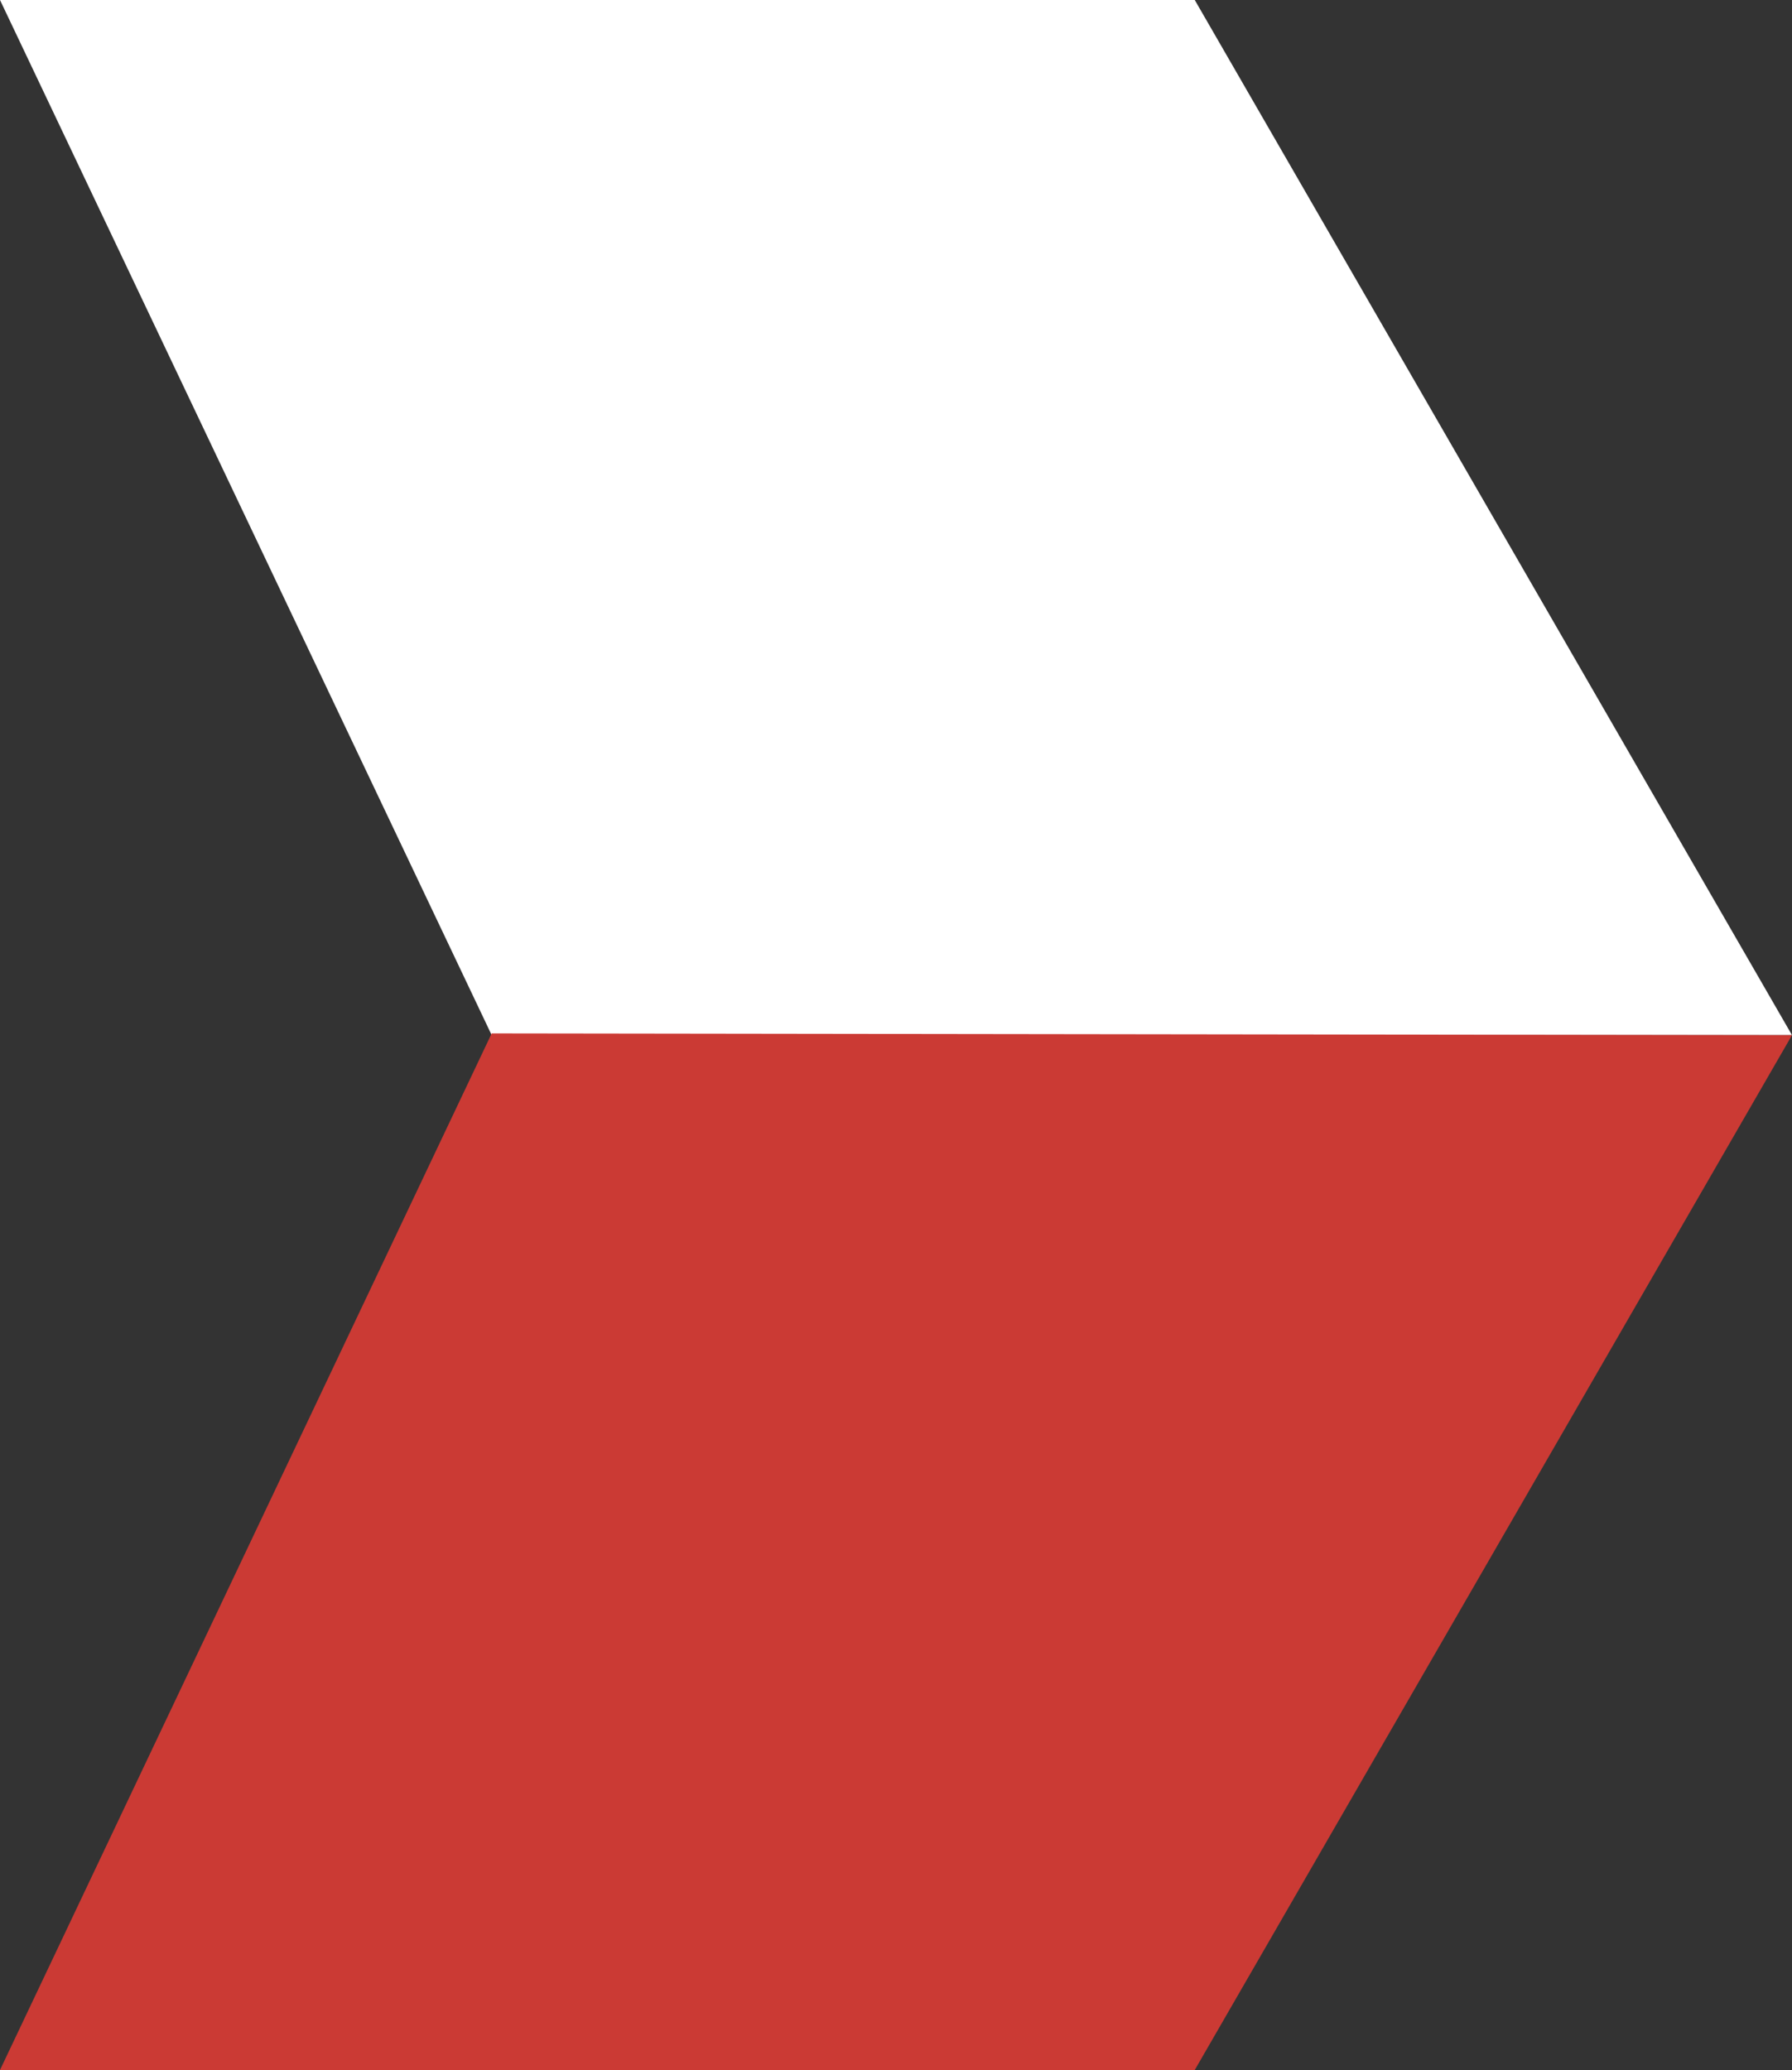
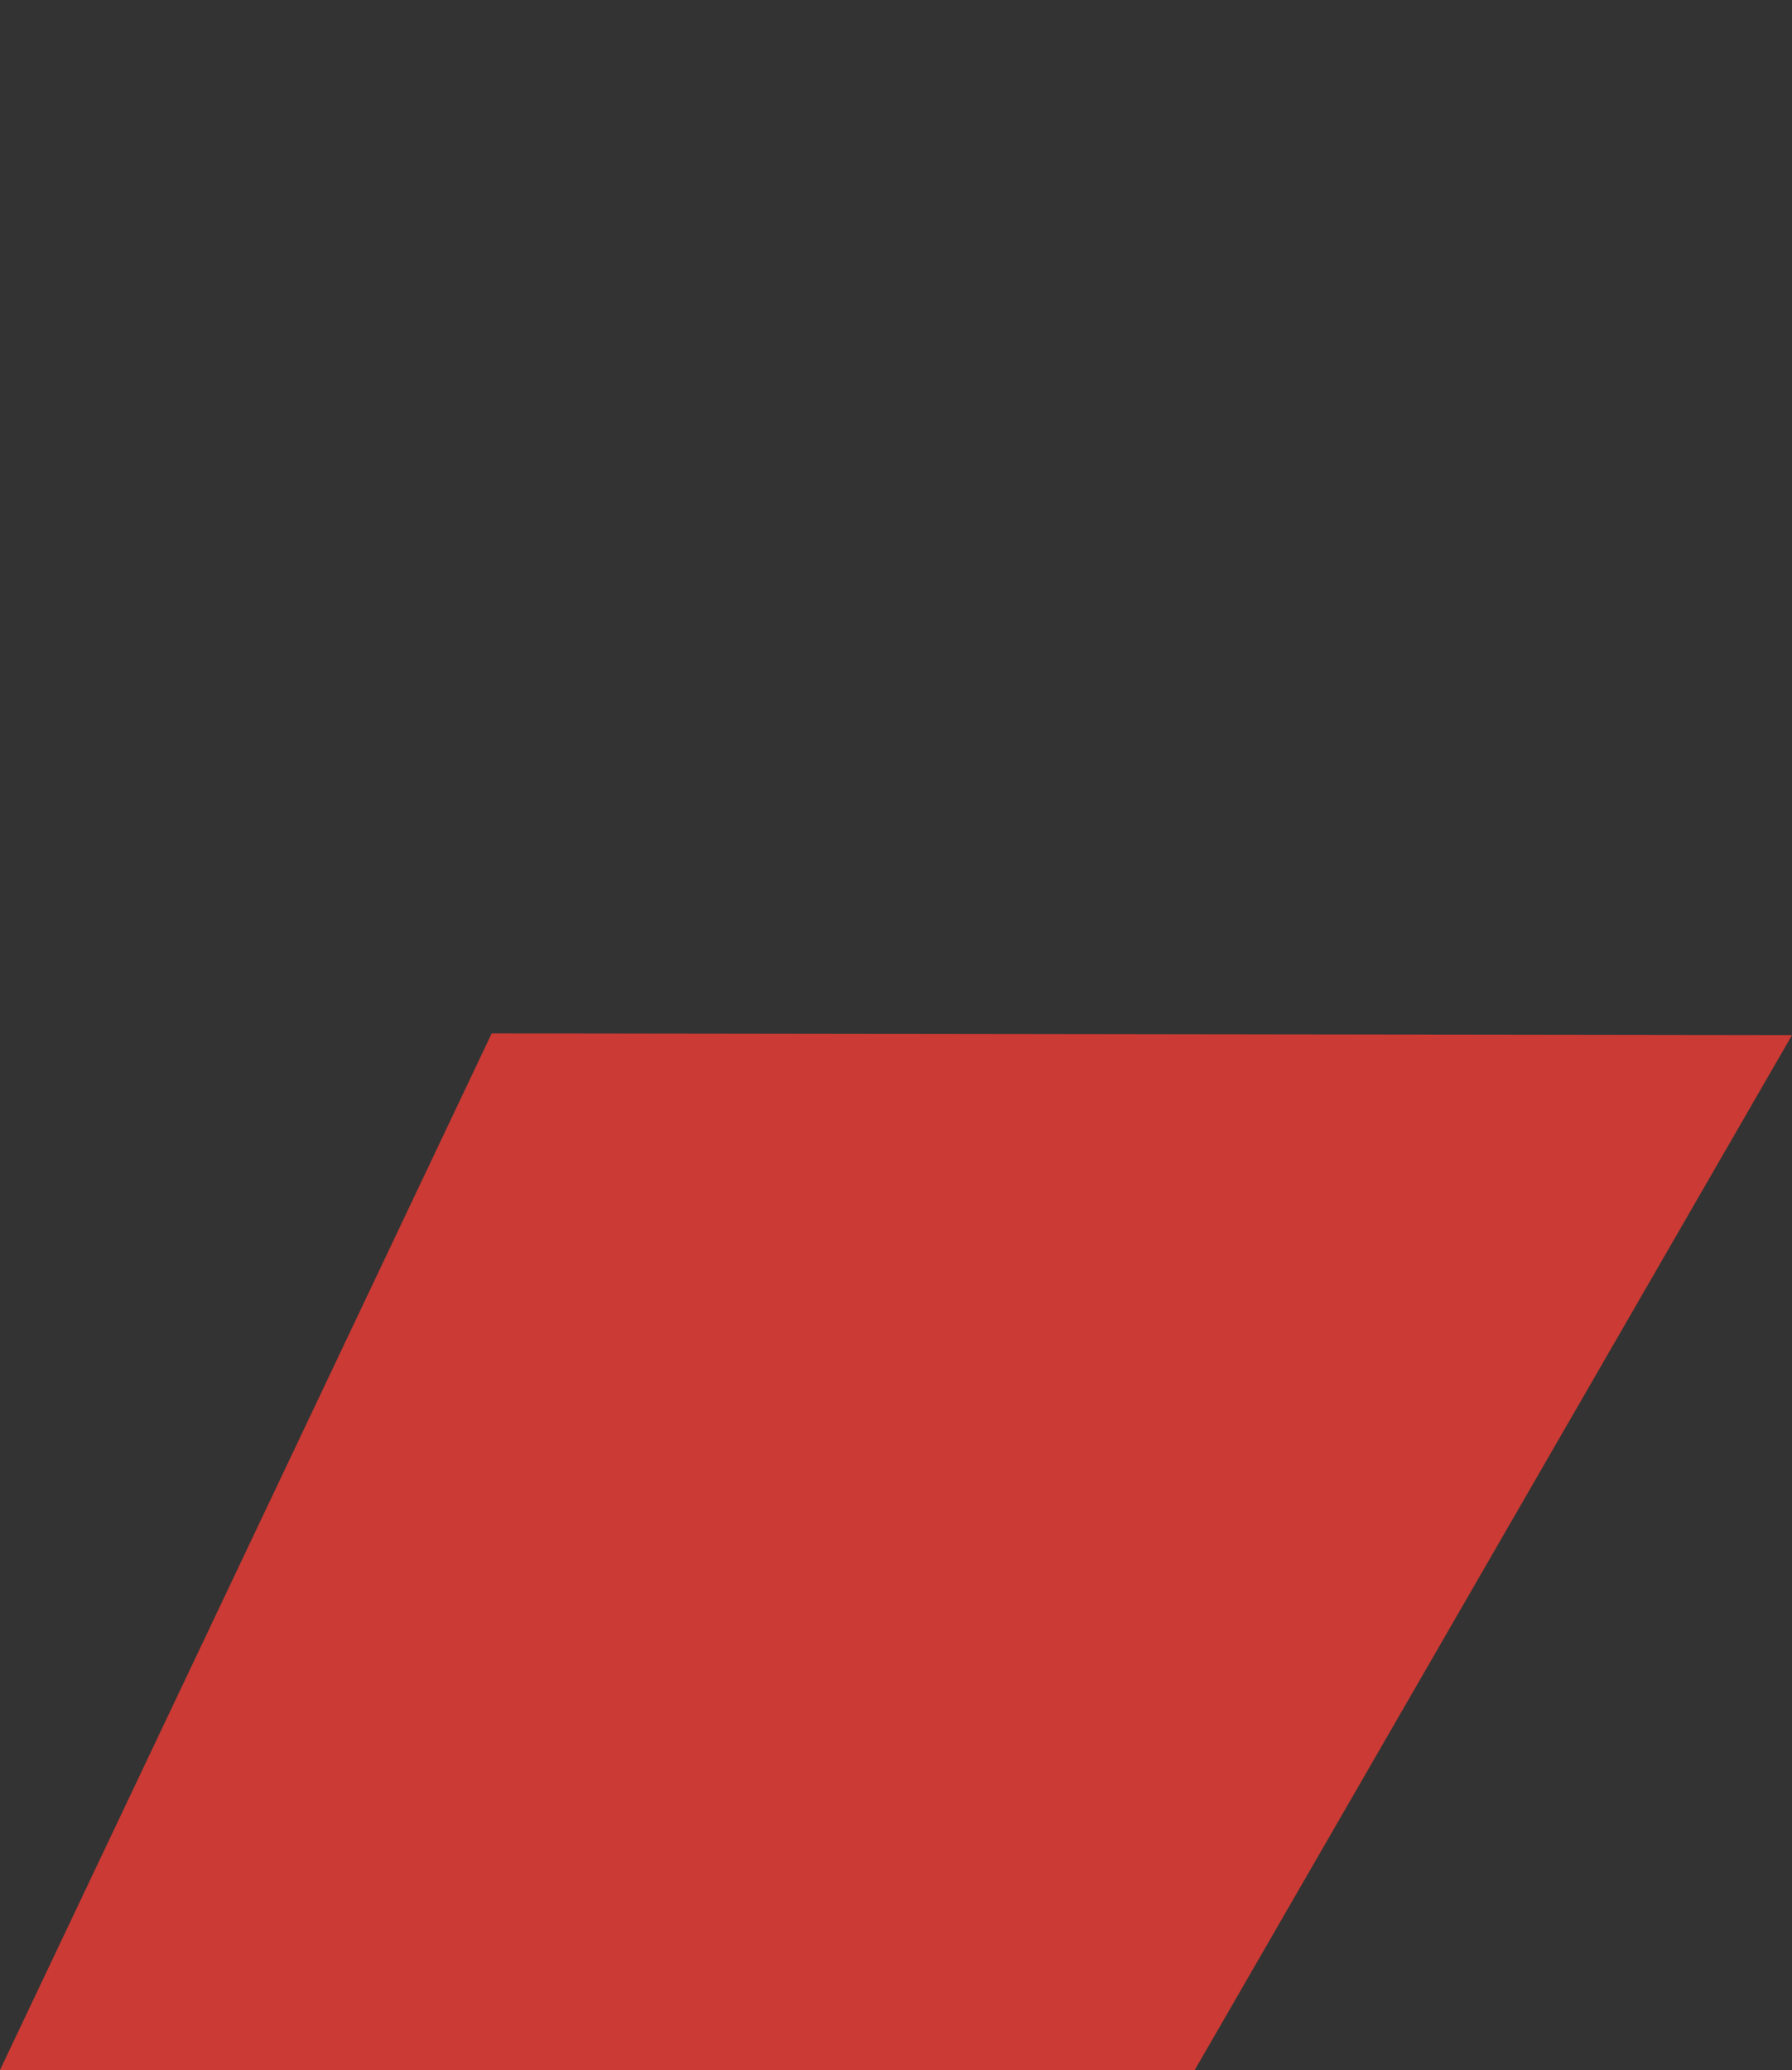
<svg xmlns="http://www.w3.org/2000/svg" id="Layer_2" data-name="Layer 2" viewBox="0 0 61.63 71.17">
  <rect x="0" y="0" width="61.63" height="71.17" fill="#333333" stroke="none" />
  <defs>
    <style>      .cls-1 {        fill: #cb3a34;      }      .cls-2 {        fill: #fff;      }    </style>
  </defs>
  <g id="Layer_1-2" data-name="Layer 1">
    <g>
-       <polygon class="cls-2" points="0 0 16.91 35.59 61.63 35.59 41.09 0 0 0" />
      <polygon class="cls-1" points="0 71.17 41.09 71.17 61.63 35.59 16.91 35.53 0 71.17" />
    </g>
  </g>
</svg>